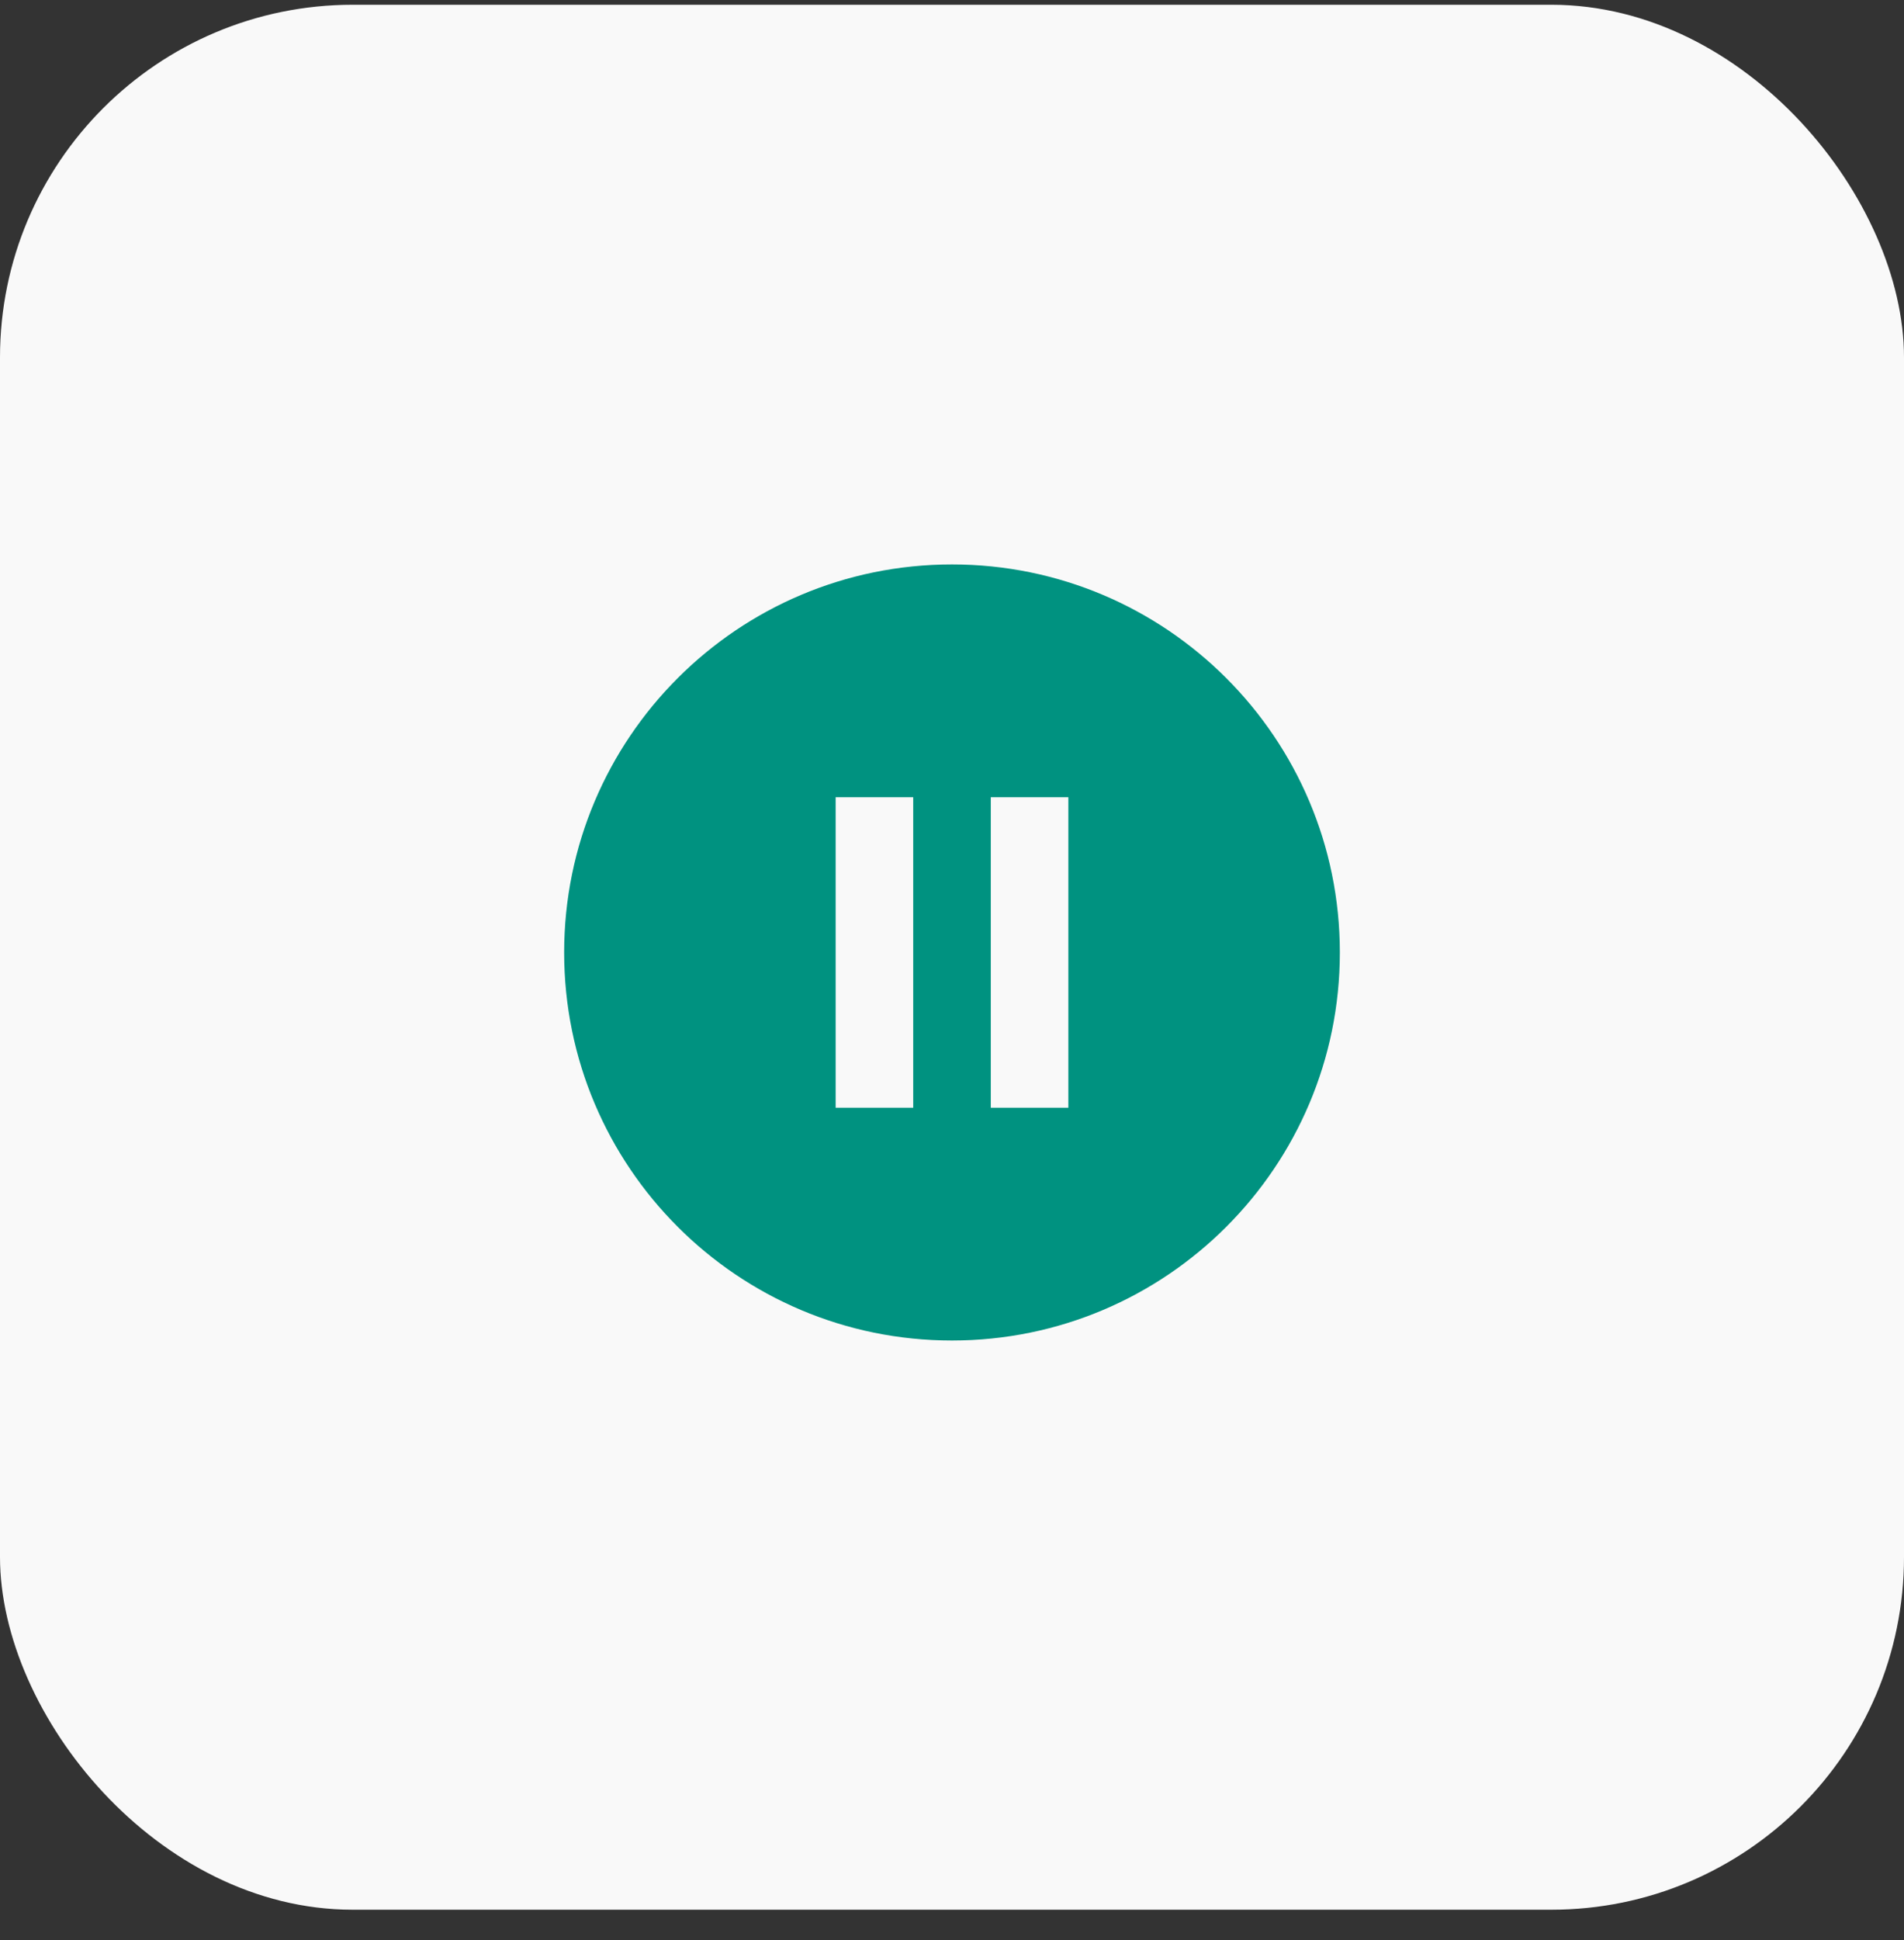
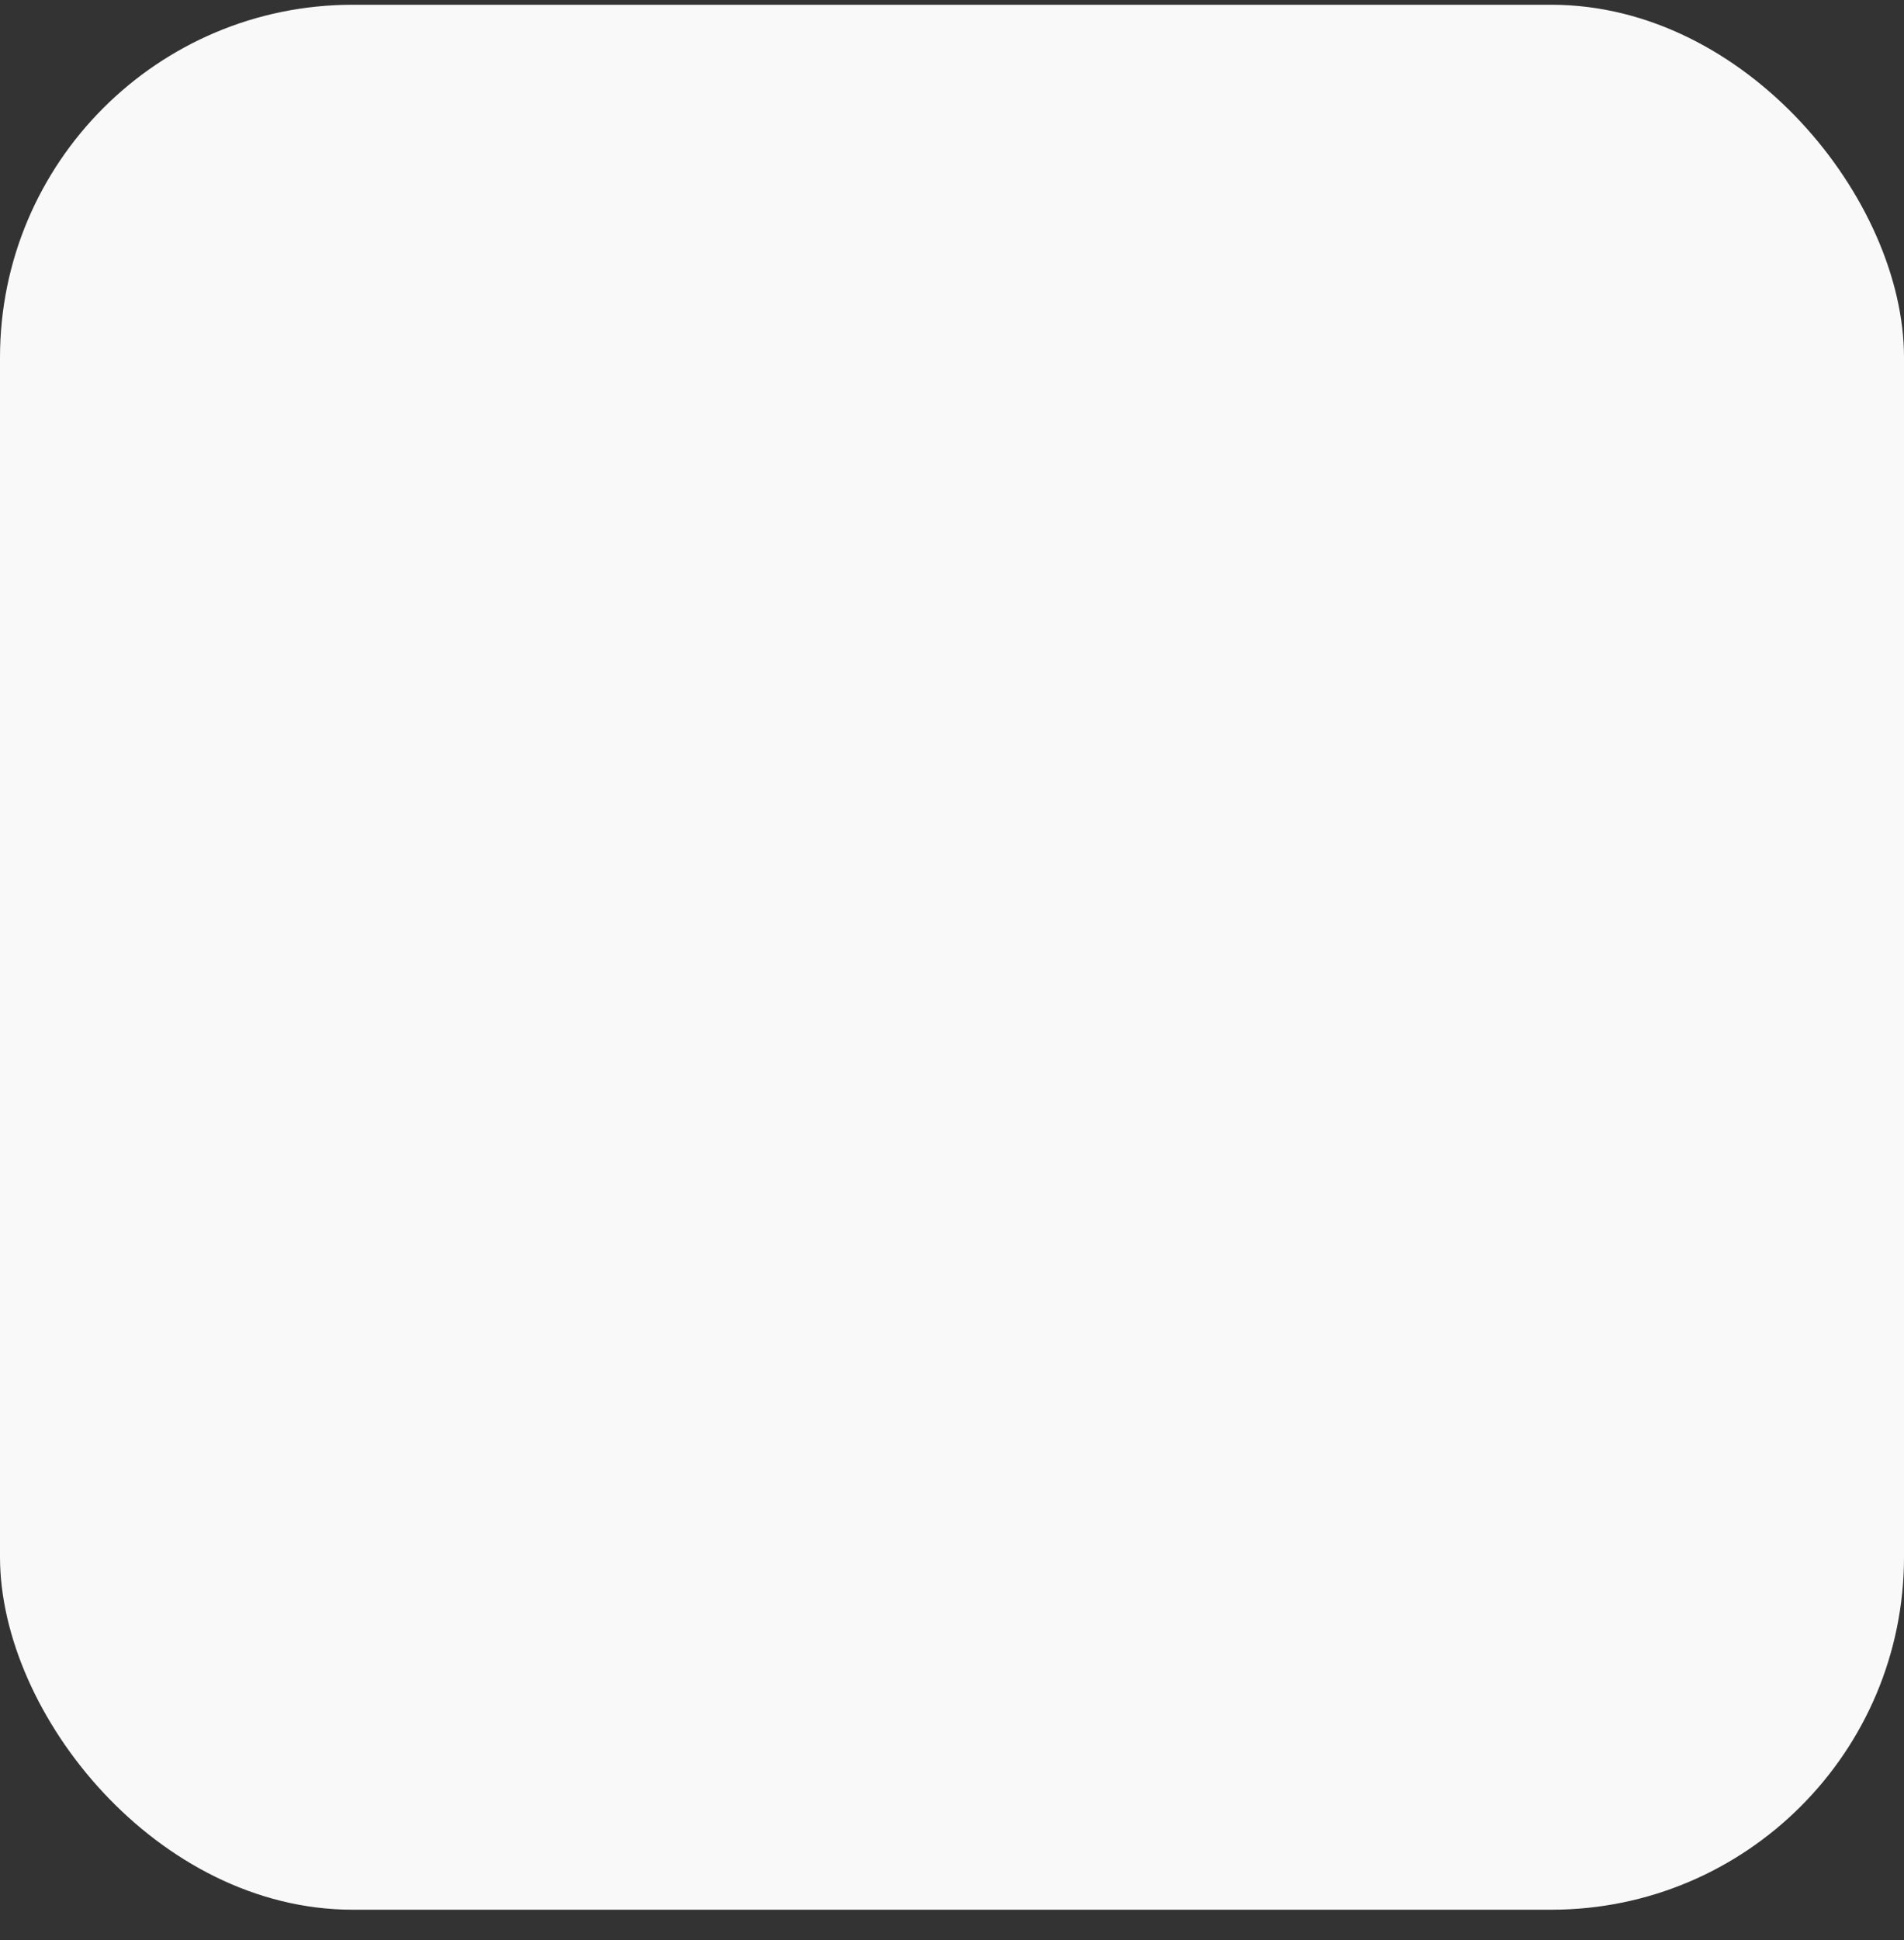
<svg xmlns="http://www.w3.org/2000/svg" width="54" height="55" viewBox="0 0 54 55" fill="none">
  <rect x="0" y="0" width="54" height="55" fill="#333333" stroke="none" />
  <rect y="0.135" width="54" height="54" rx="10" fill="#F9F9F9" />
-   <path d="M27 16C20.925 16 16 20.925 16 27C16 33.075 20.925 38 27 38C33.075 38 38 33.075 38 27C38 20.925 33.075 16 27 16ZM25.9 31.4H23.7V22.6H25.9V31.4ZM30.3 31.4H28.1V22.6H30.3V31.4Z" fill="#009280" />
</svg>